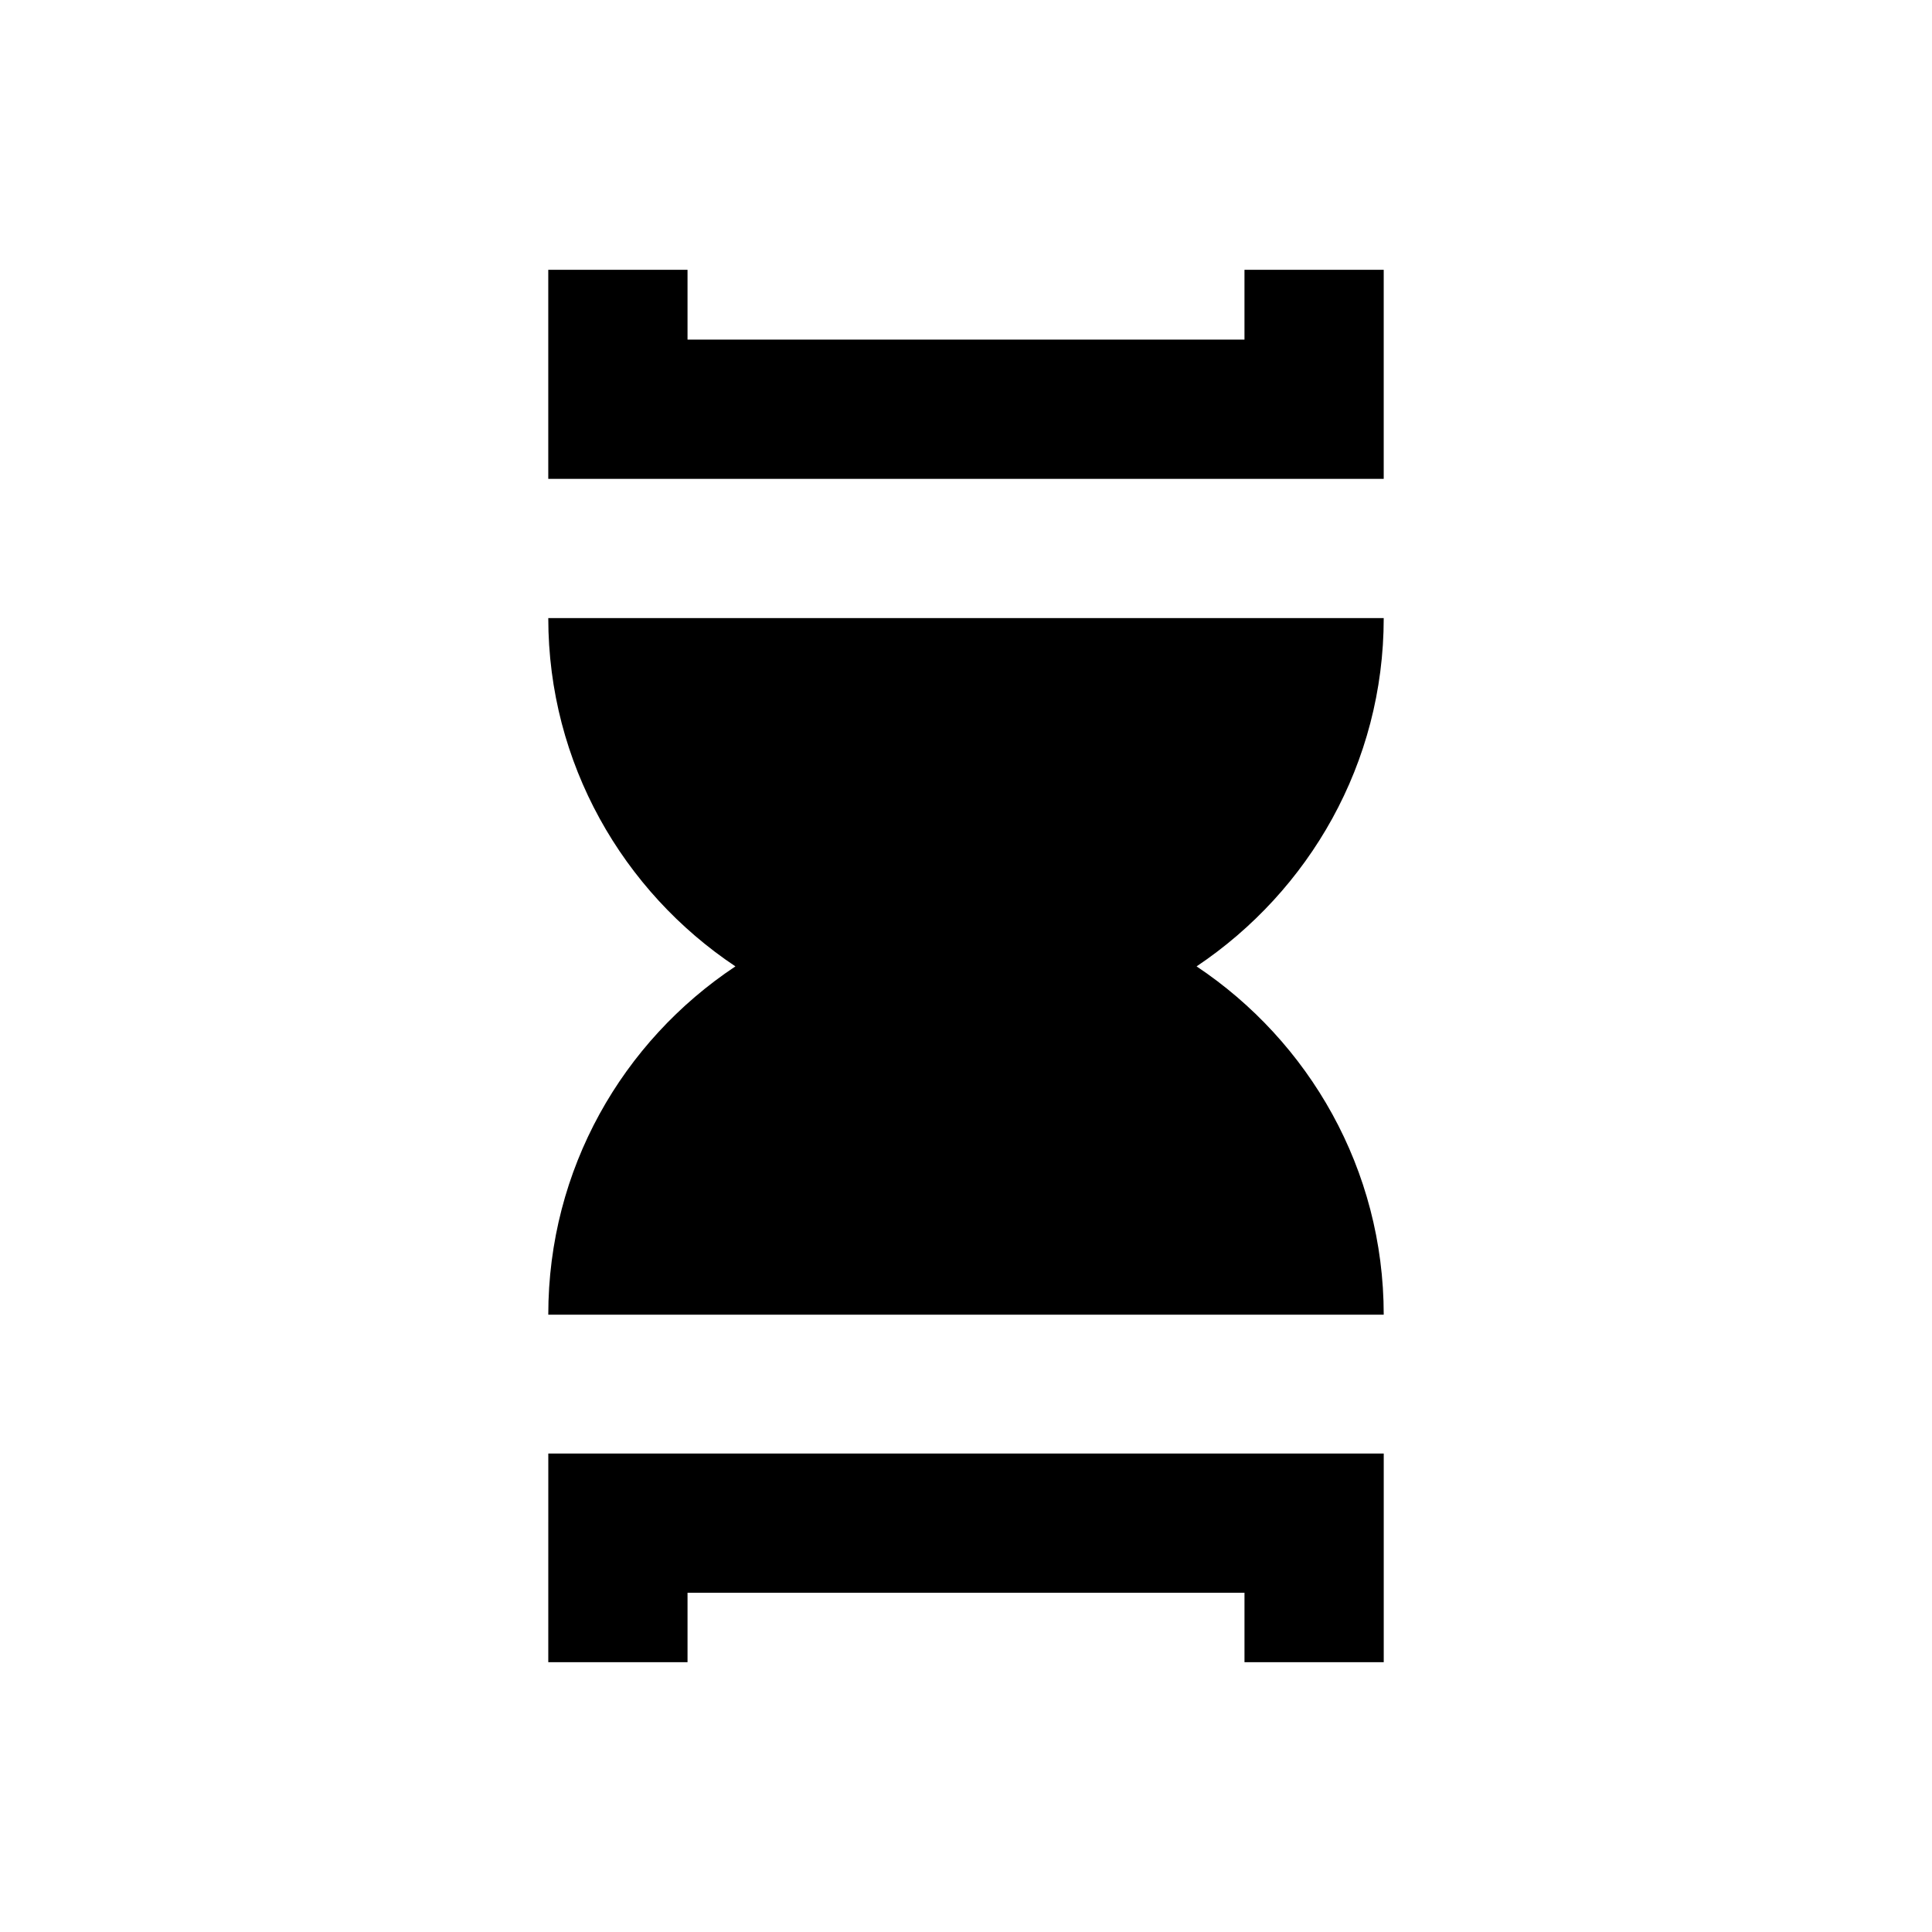
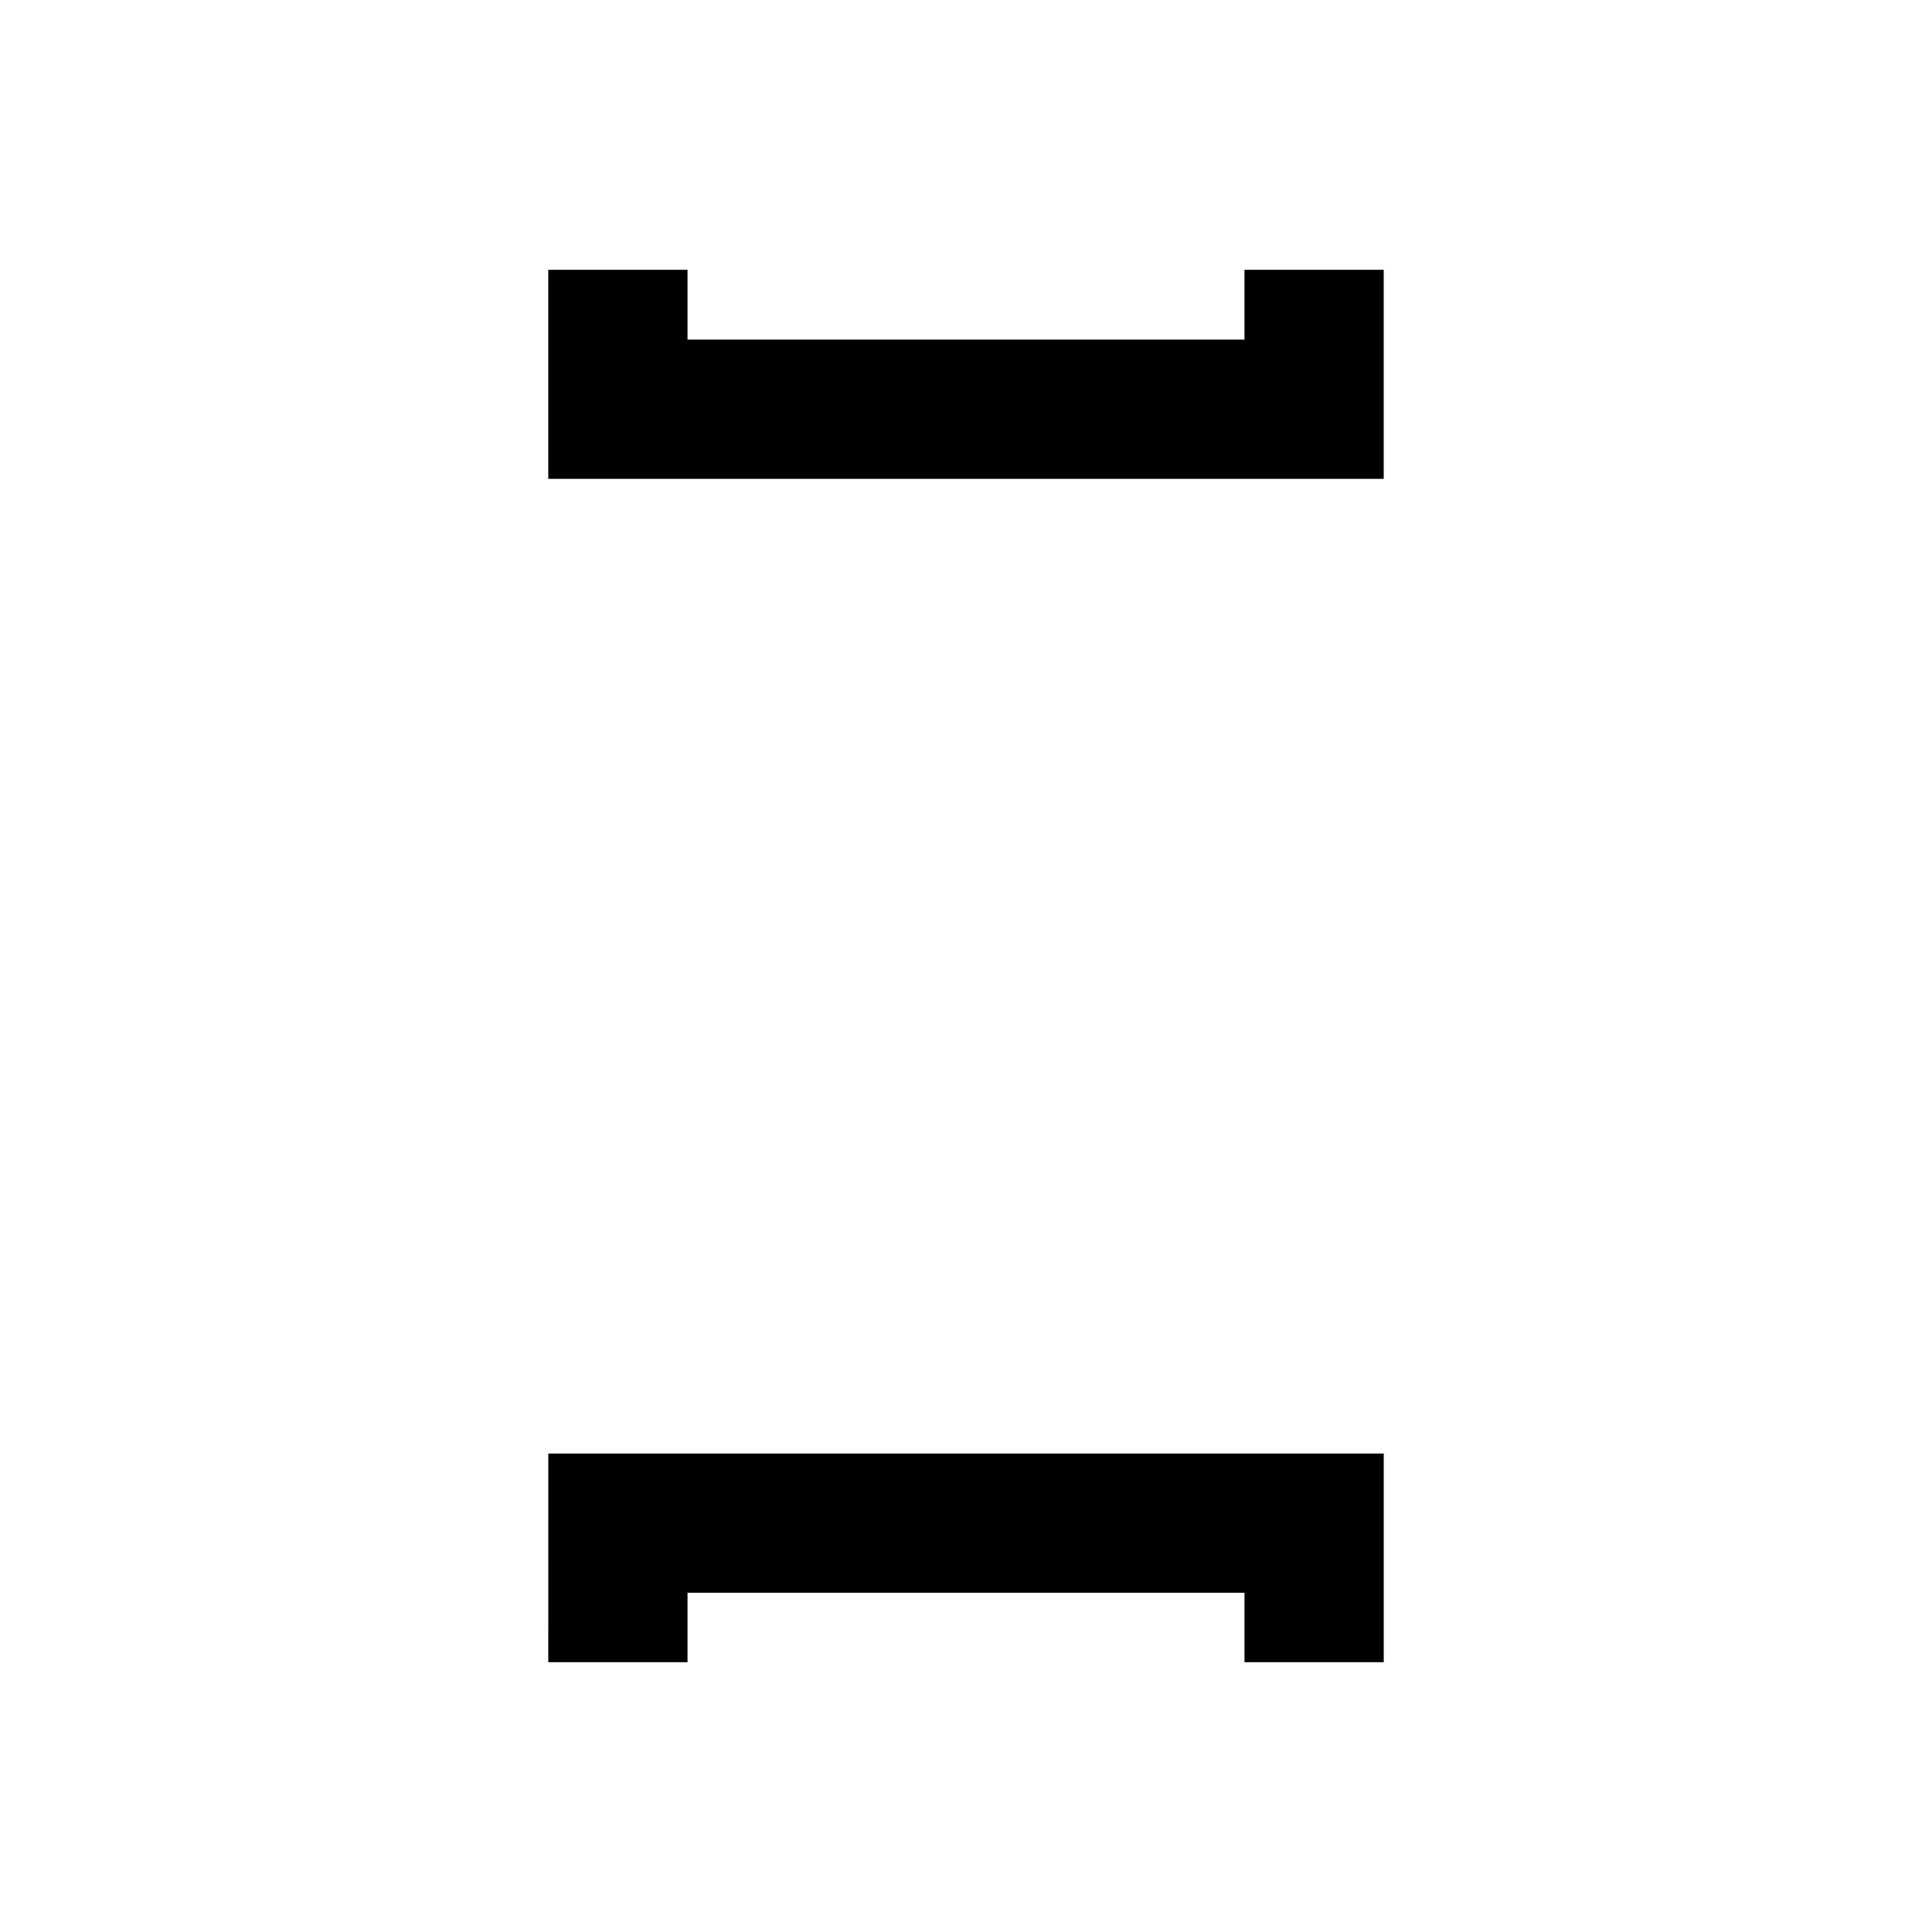
<svg xmlns="http://www.w3.org/2000/svg" fill="#000000" width="800px" height="800px" version="1.1" viewBox="144 144 512 512">
  <g>
    <path d="m473.8 215.5v18.5h-147.6v-18.5h-36.902v55.402h221.4v-55.402z" />
    <path d="m289.3 584.5h36.902v-18.402h147.6v18.402h36.902v-55.301h-221.4z" />
-     <path d="m510.7 307.8h-221.4c0 38.473 19.777 72.422 49.594 92.301-29.914 19.875-49.594 53.727-49.594 92.301h221.4c0-38.473-19.777-72.422-49.594-92.301 29.816-19.977 49.594-53.824 49.594-92.301z" />
  </g>
</svg>